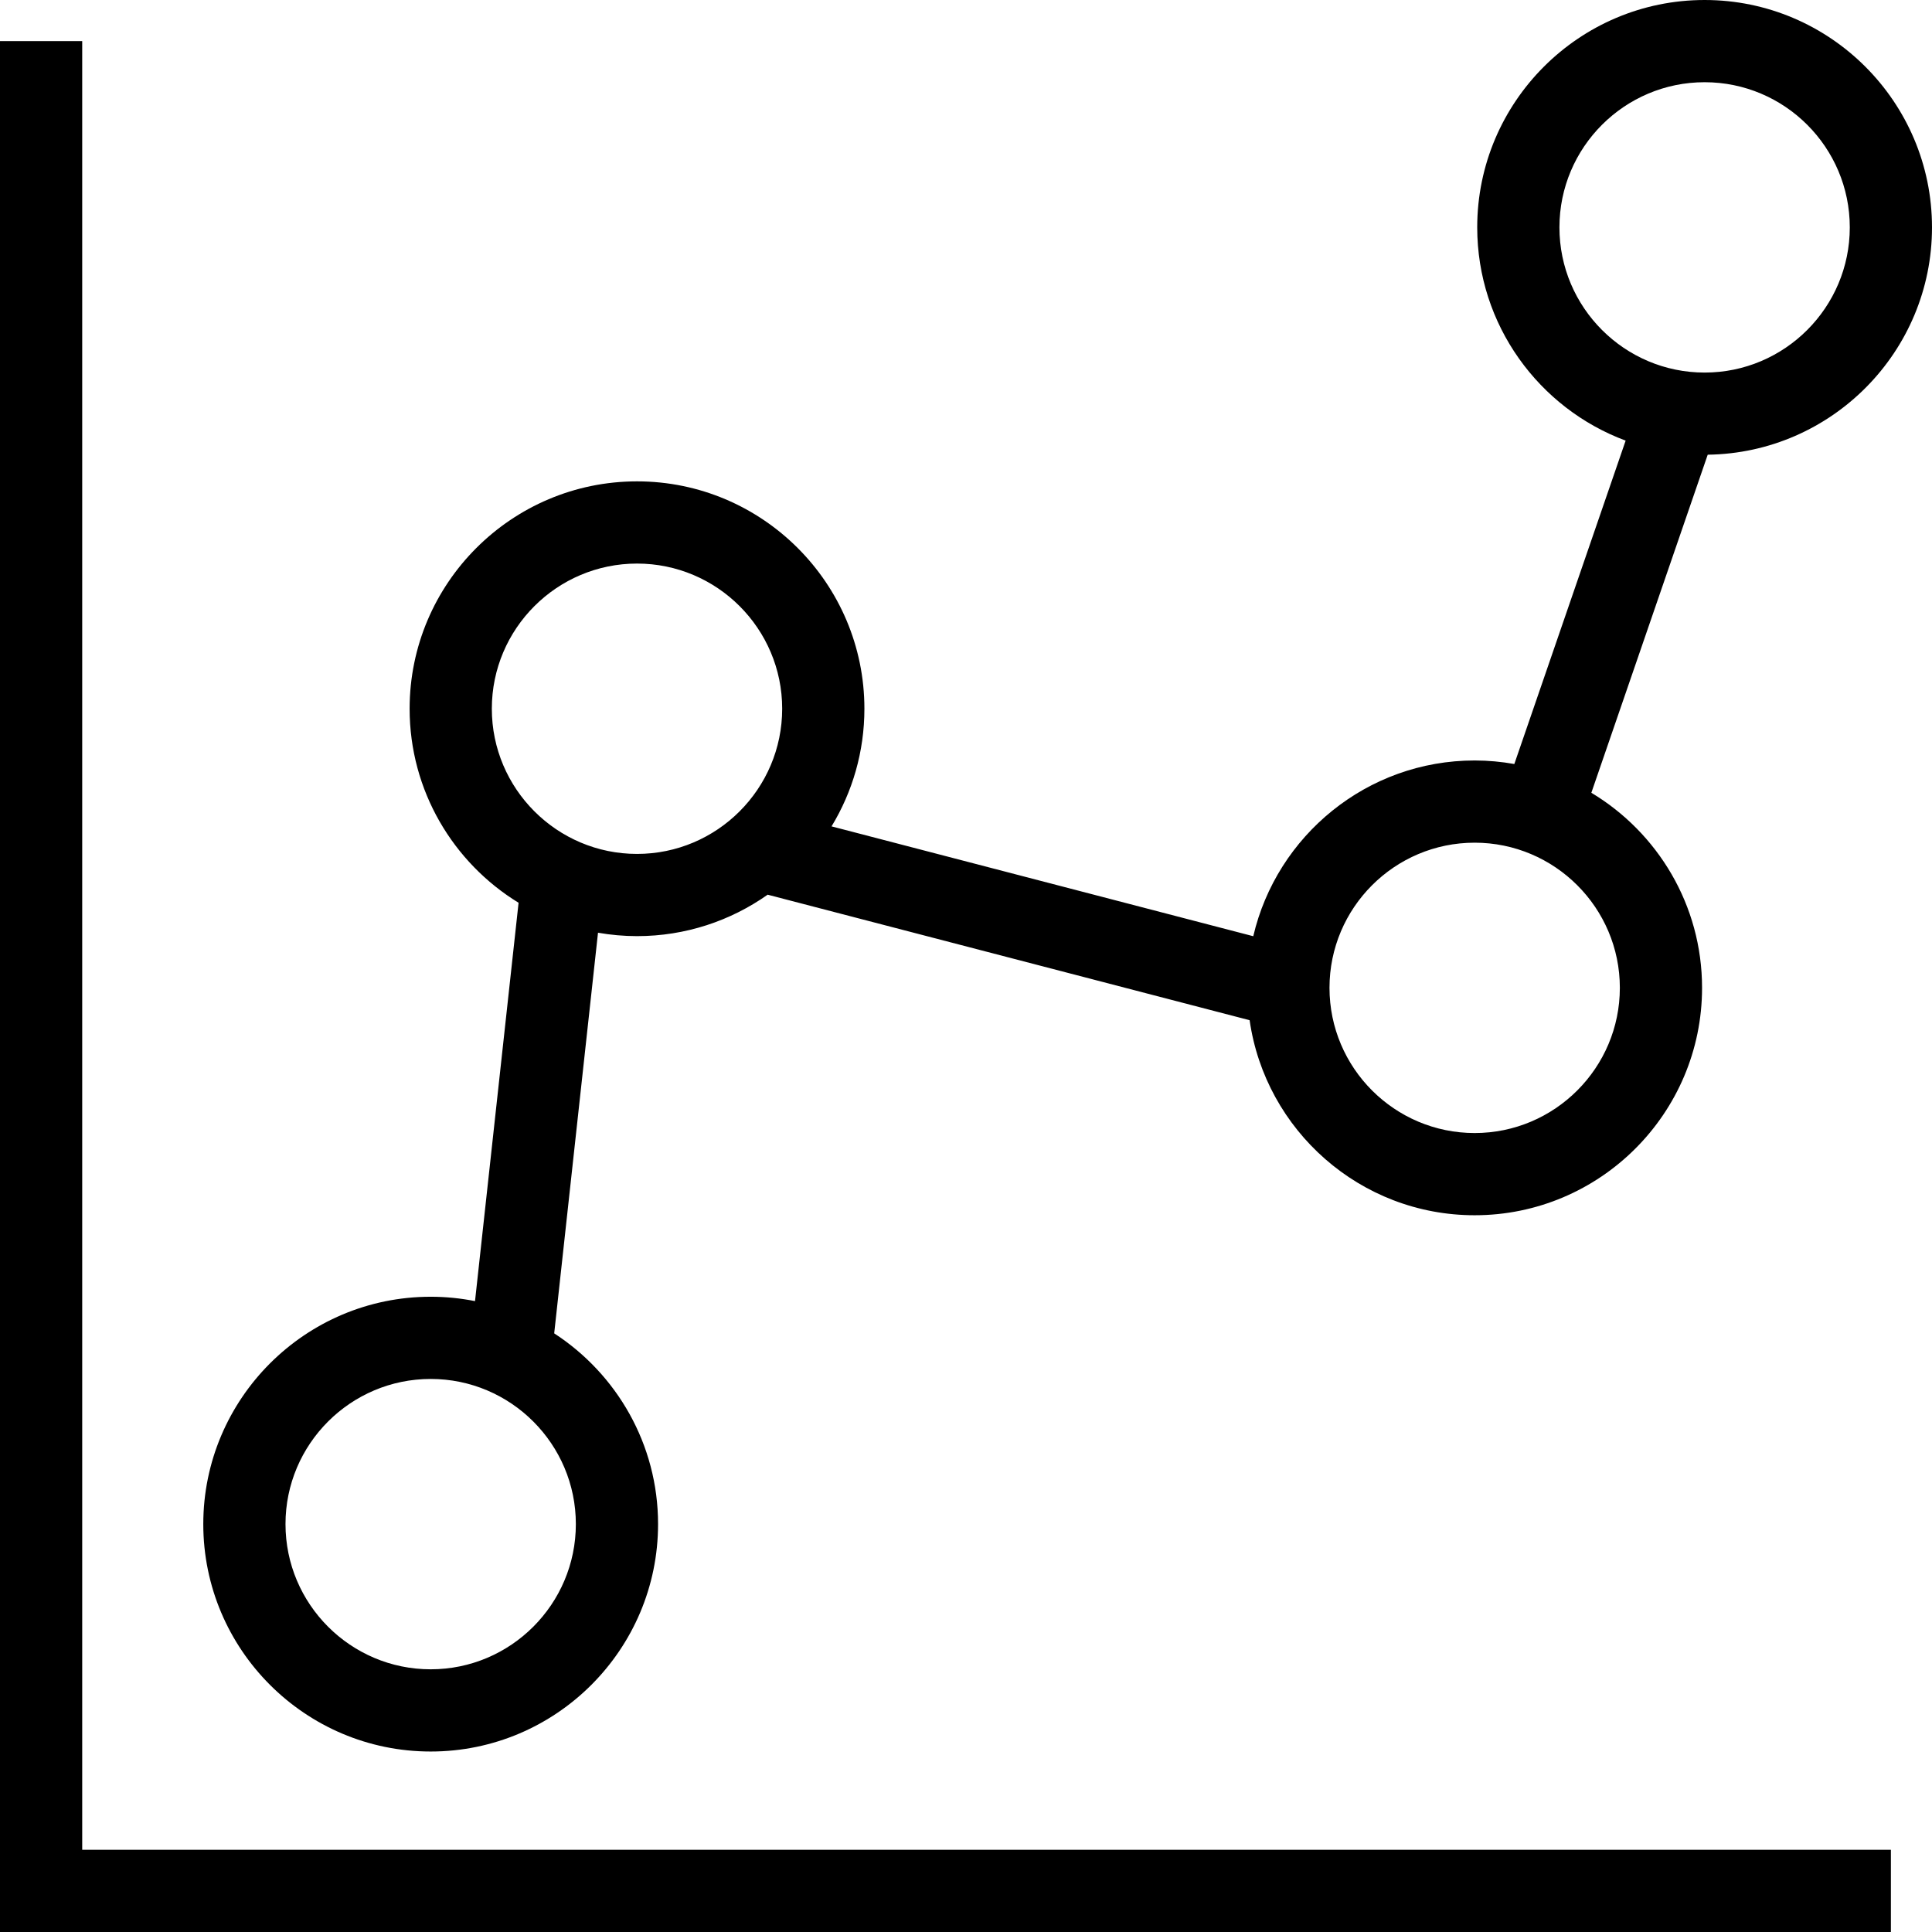
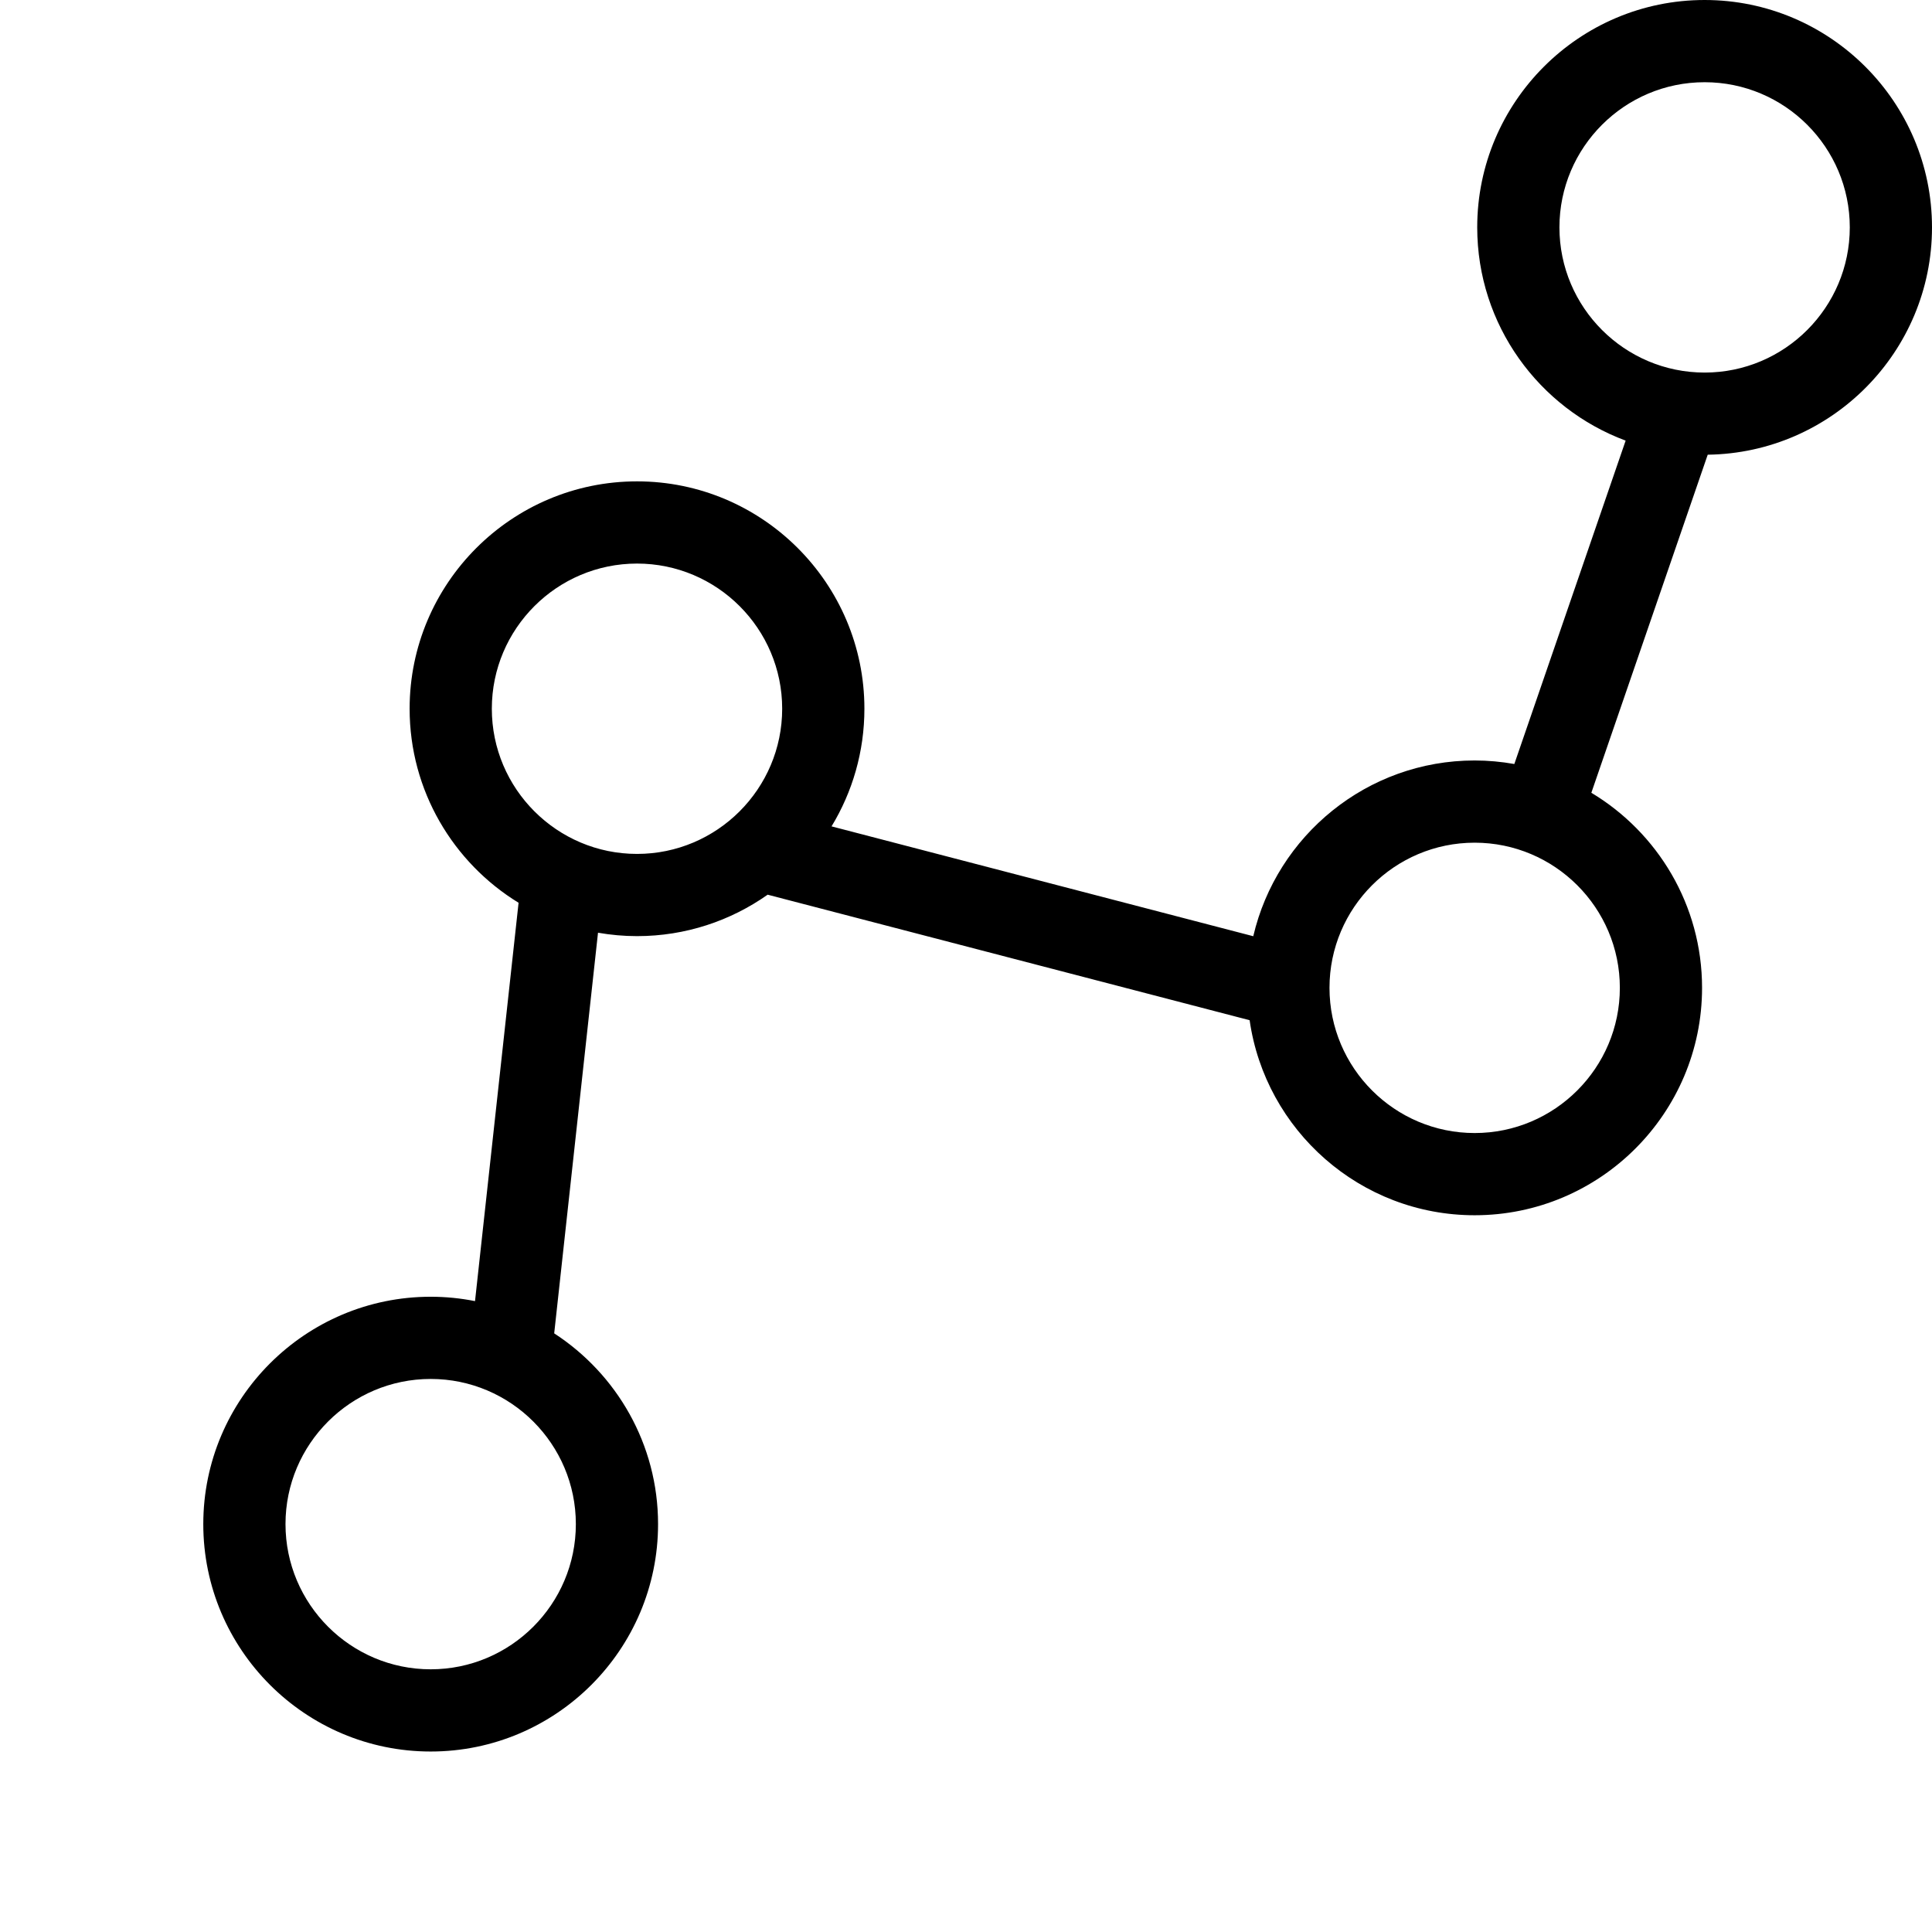
<svg xmlns="http://www.w3.org/2000/svg" fill="#000000" height="800px" width="800px" version="1.1" id="Capa_1" viewBox="0 0 490 490" xml:space="preserve">
  <g>
-     <polygon points="20.851,10.426 0,10.426 0,490 479.574,490 479.574,469.149 20.851,469.149  " />
    <path d="M109.234,444.226c31.796,0,57.666-25.871,57.666-57.677c0-20.253-10.505-38.089-26.343-48.379l11.111-101.612   c3.218,0.56,6.522,0.867,9.897,0.867c12.324,0,23.748-3.899,33.13-10.511l122.239,31.837c3.999,27.928,28.065,49.464,57.072,49.464   c31.806,0,57.676-25.87,57.676-57.677c0-20.985-11.273-39.383-28.079-49.472l29.514-85.743C464.551,114.9,490,89.209,490,57.666   C490,25.87,464.129,0,432.333,0c-31.806,0-57.676,25.87-57.676,57.666c0,24.765,15.686,45.927,37.644,54.085l-28.232,82.019   c-3.271-0.578-6.629-0.897-10.063-0.897c-27.291,0-50.201,19.066-56.149,44.573l-106.958-27.859   c5.286-8.71,8.333-18.924,8.333-29.837c0-31.796-25.871-57.666-57.667-57.666c-31.806,0-57.676,25.87-57.676,57.666   c0,20.806,11.073,39.068,27.633,49.214l-11.047,101.028c-3.638-0.722-7.395-1.108-11.241-1.108   c-31.806,0-57.676,25.87-57.676,57.666C51.557,418.354,77.427,444.226,109.234,444.226z M395.508,57.666   c0-20.301,16.523-36.814,36.825-36.814s36.816,16.514,36.816,36.814c0,20.302-16.514,36.826-36.816,36.826   S395.508,77.968,395.508,57.666z M374.006,213.724c20.301,0,36.825,16.514,36.825,36.814c0,20.302-16.524,36.826-36.825,36.826   c-20.302,0-36.816-16.524-36.816-36.826C337.19,230.237,353.704,213.724,374.006,213.724z M161.564,142.934   c20.302,0,36.816,16.514,36.816,36.815s-16.514,36.825-36.816,36.825c-20.301,0-36.825-16.523-36.825-36.825   S141.264,142.934,161.564,142.934z M109.234,349.734c20.302,0,36.815,16.514,36.815,36.814c0,20.302-16.513,36.826-36.815,36.826   c-20.302,0-36.825-16.524-36.825-36.826C72.408,366.248,88.932,349.734,109.234,349.734z" />
  </g>
</svg>